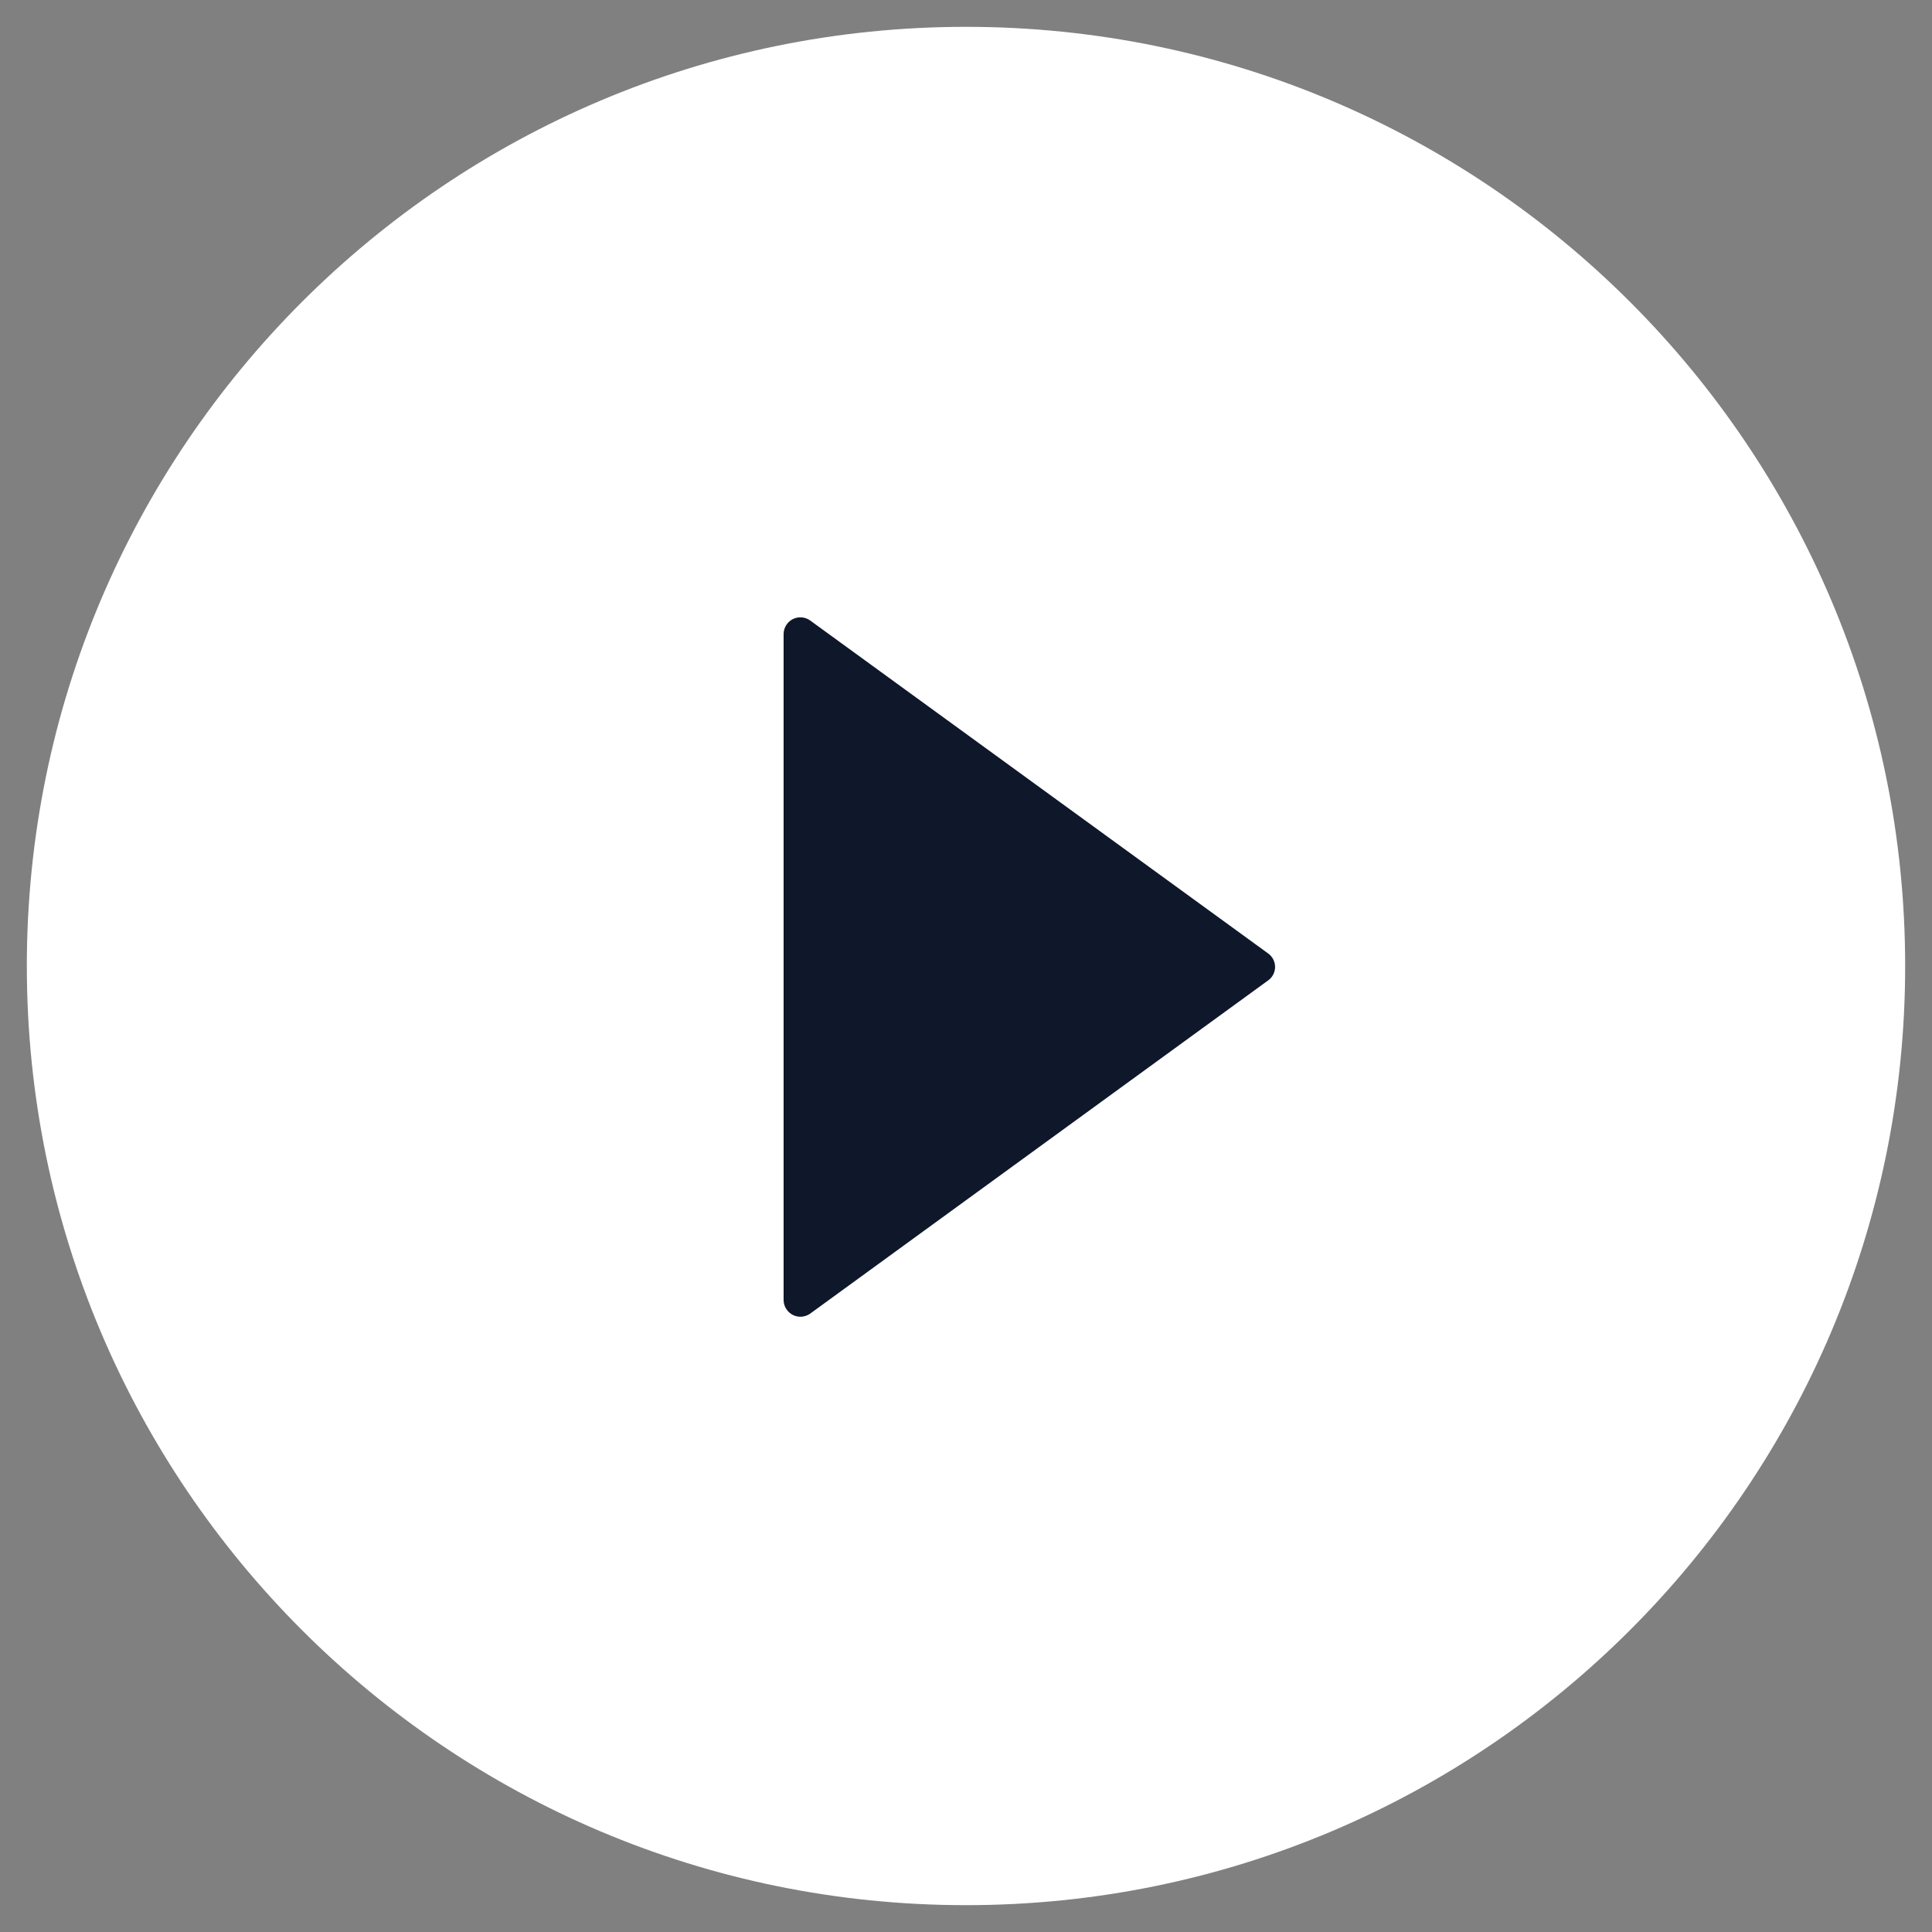
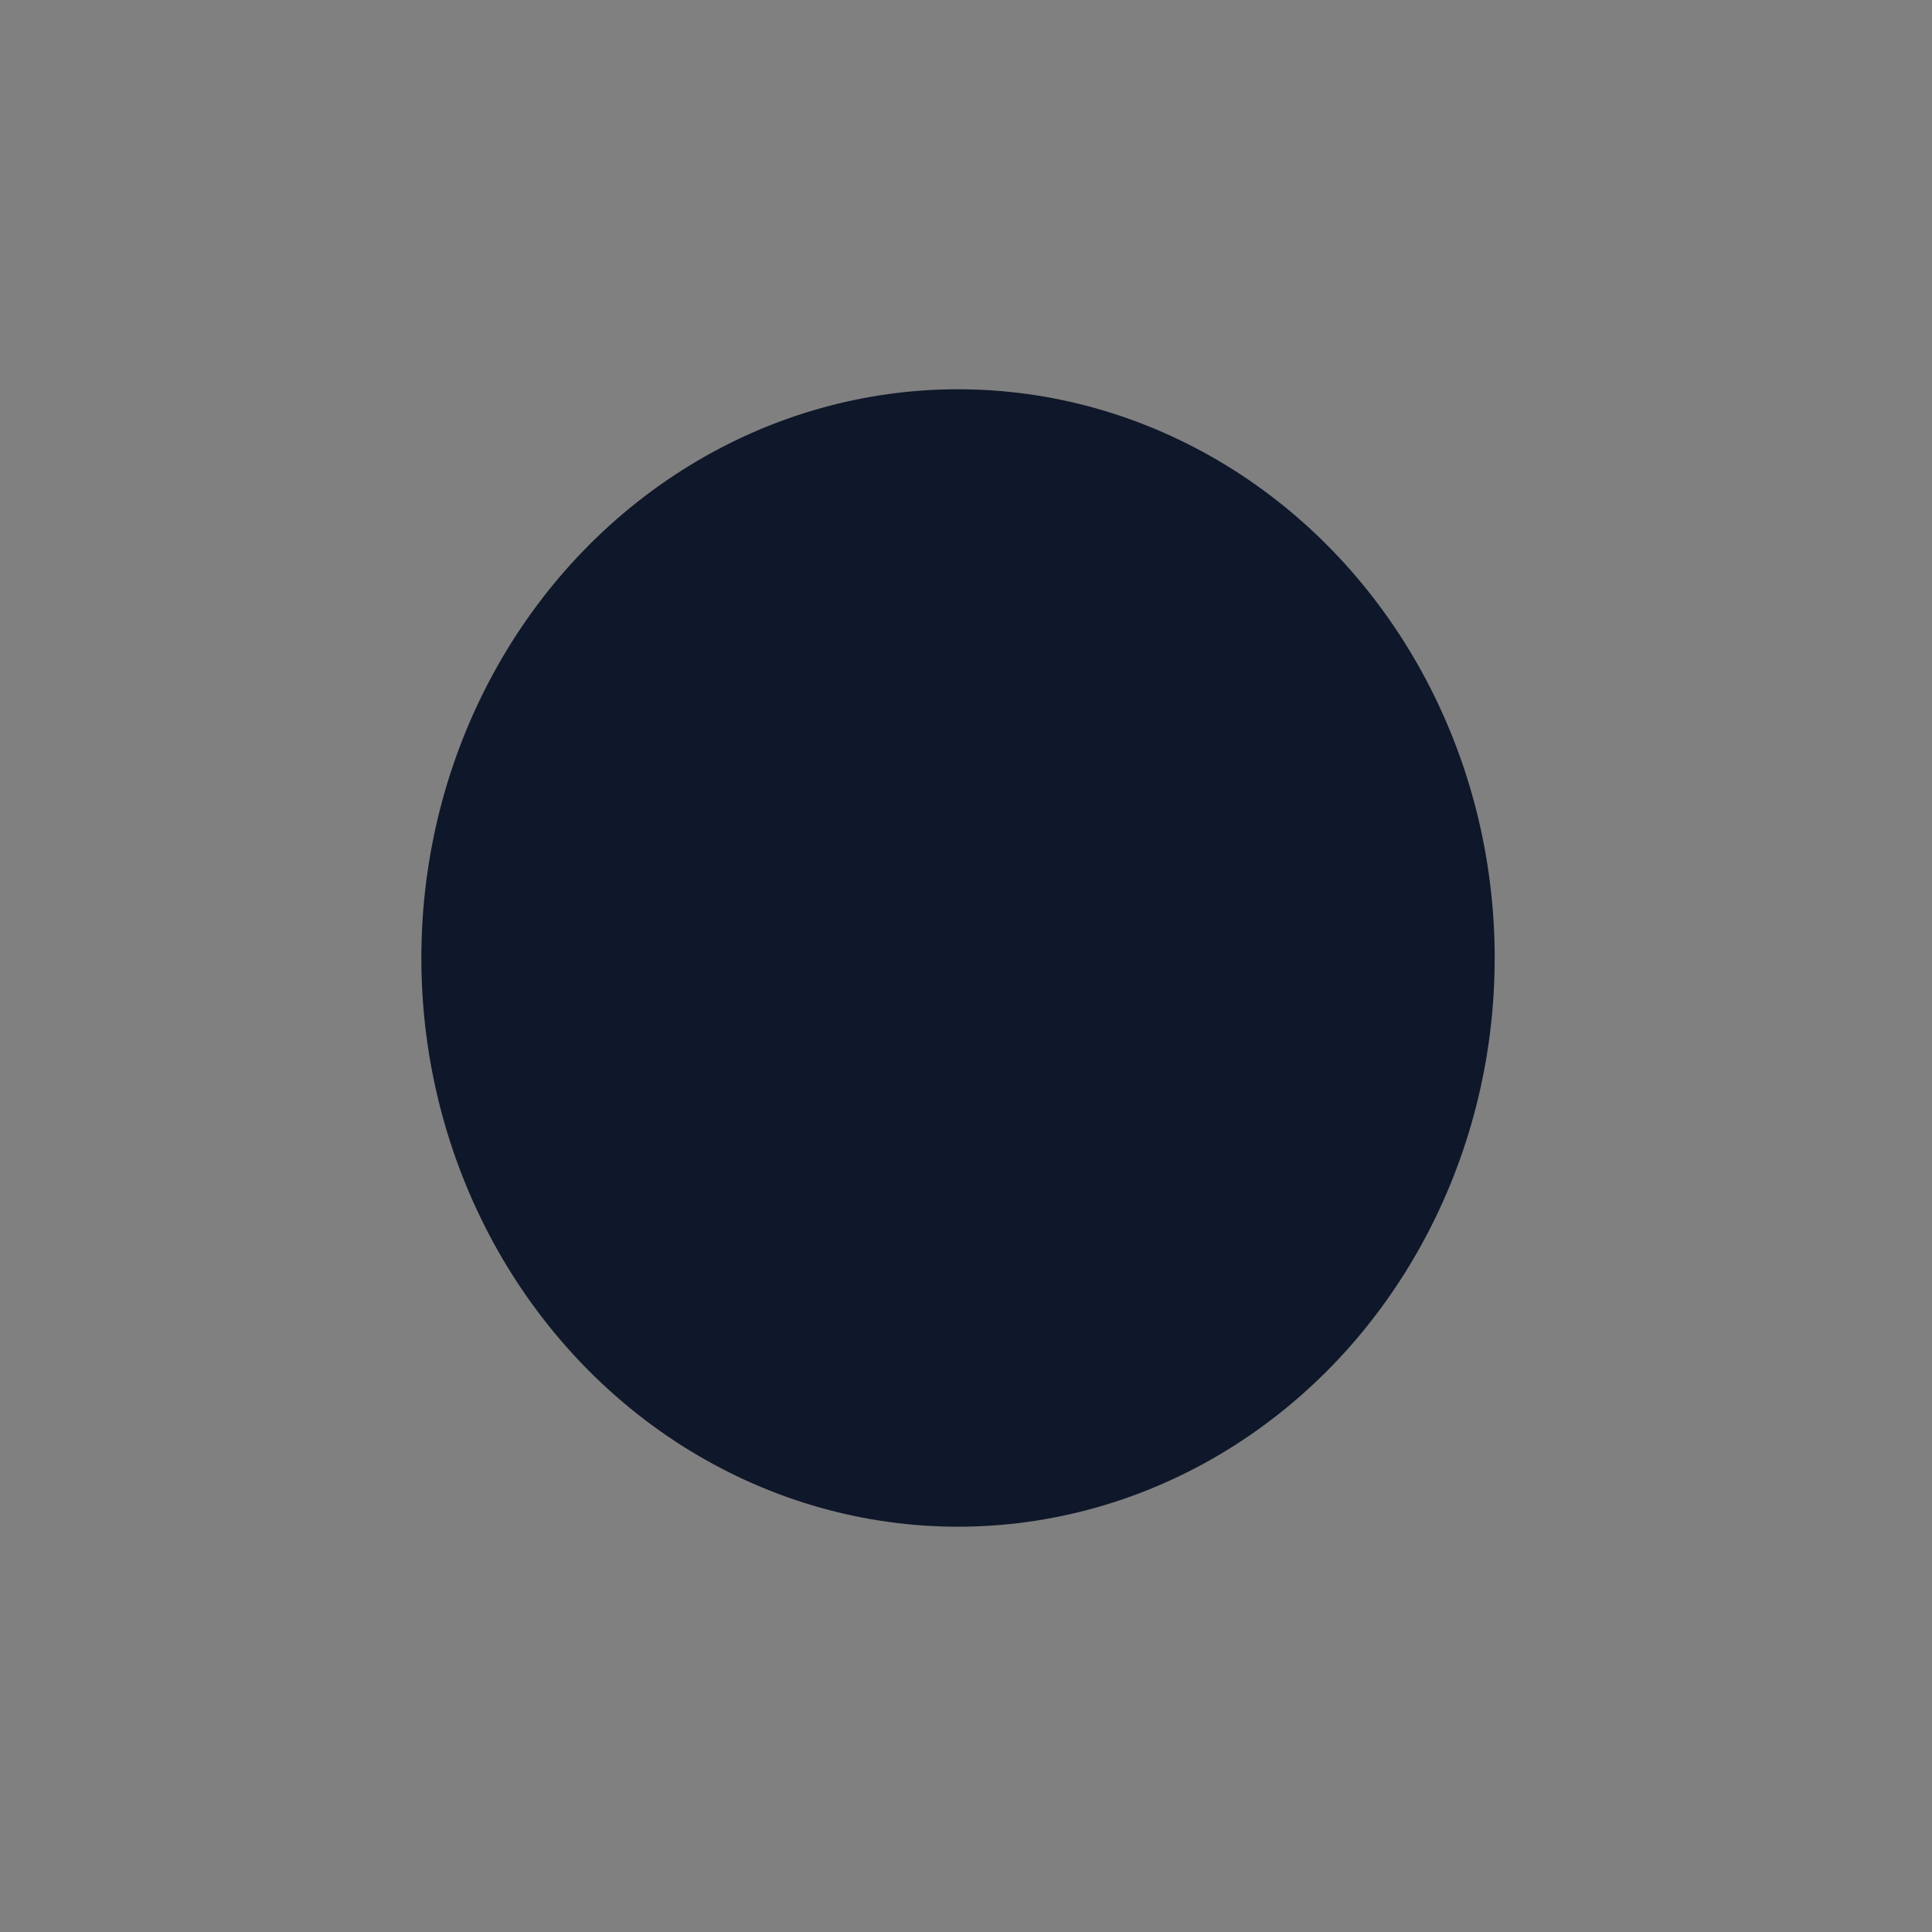
<svg xmlns="http://www.w3.org/2000/svg" width="54" height="54" viewBox="0 0 54 54" fill="none">
  <rect x="0" y="0" width="54" height="54" fill="#808080" stroke="none" />
  <ellipse cx="26.777" cy="26.776" rx="15" ry="15.896" fill="#0F172A" />
-   <path d="M27 0.75C12.504 0.75 0.75 12.504 0.75 27C0.75 41.496 12.504 53.25 27 53.25C41.496 53.25 53.25 41.496 53.25 27C53.25 12.504 41.496 0.75 27 0.75ZM35.443 27.404L22.646 36.715C22.576 36.765 22.494 36.795 22.407 36.802C22.321 36.808 22.235 36.791 22.158 36.752C22.081 36.712 22.017 36.652 21.972 36.579C21.926 36.505 21.902 36.42 21.902 36.334V17.725C21.902 17.638 21.926 17.553 21.971 17.479C22.016 17.405 22.081 17.345 22.157 17.306C22.235 17.266 22.321 17.249 22.407 17.256C22.494 17.262 22.576 17.293 22.646 17.344L35.443 26.648C35.504 26.691 35.553 26.748 35.587 26.814C35.621 26.879 35.639 26.952 35.639 27.026C35.639 27.1 35.621 27.173 35.587 27.239C35.553 27.305 35.504 27.361 35.443 27.404V27.404Z" fill="white" />
</svg>